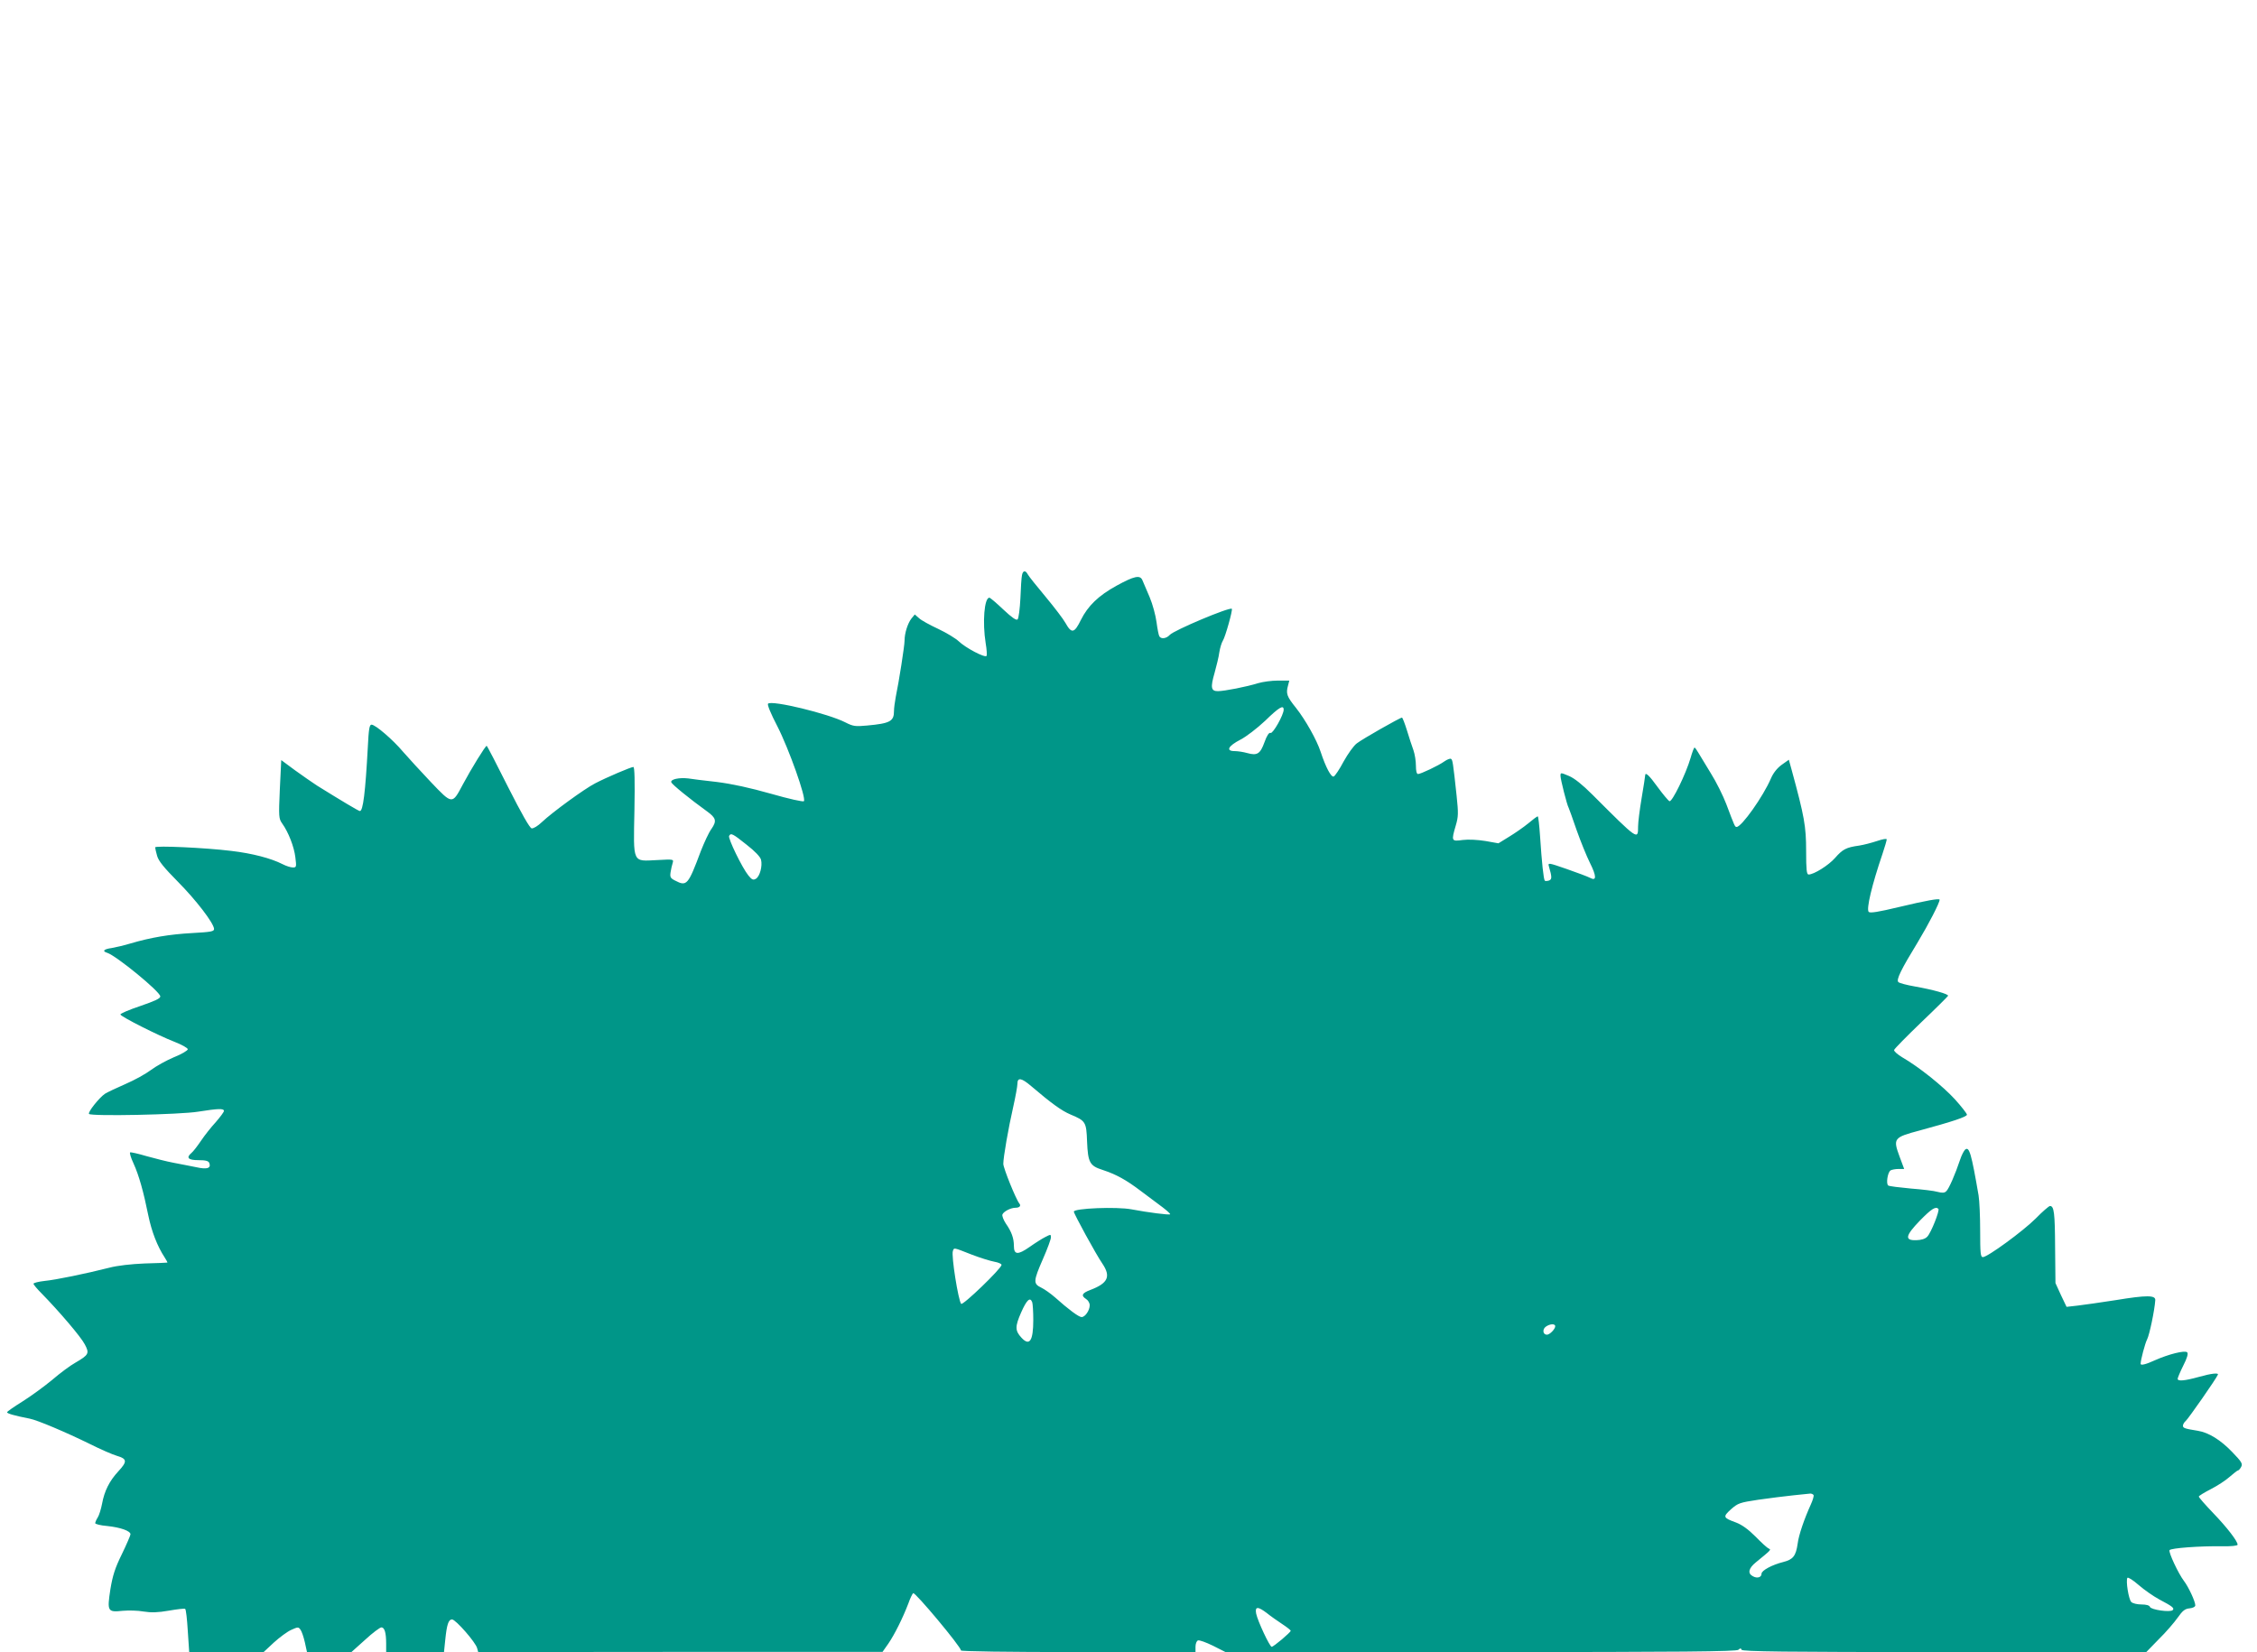
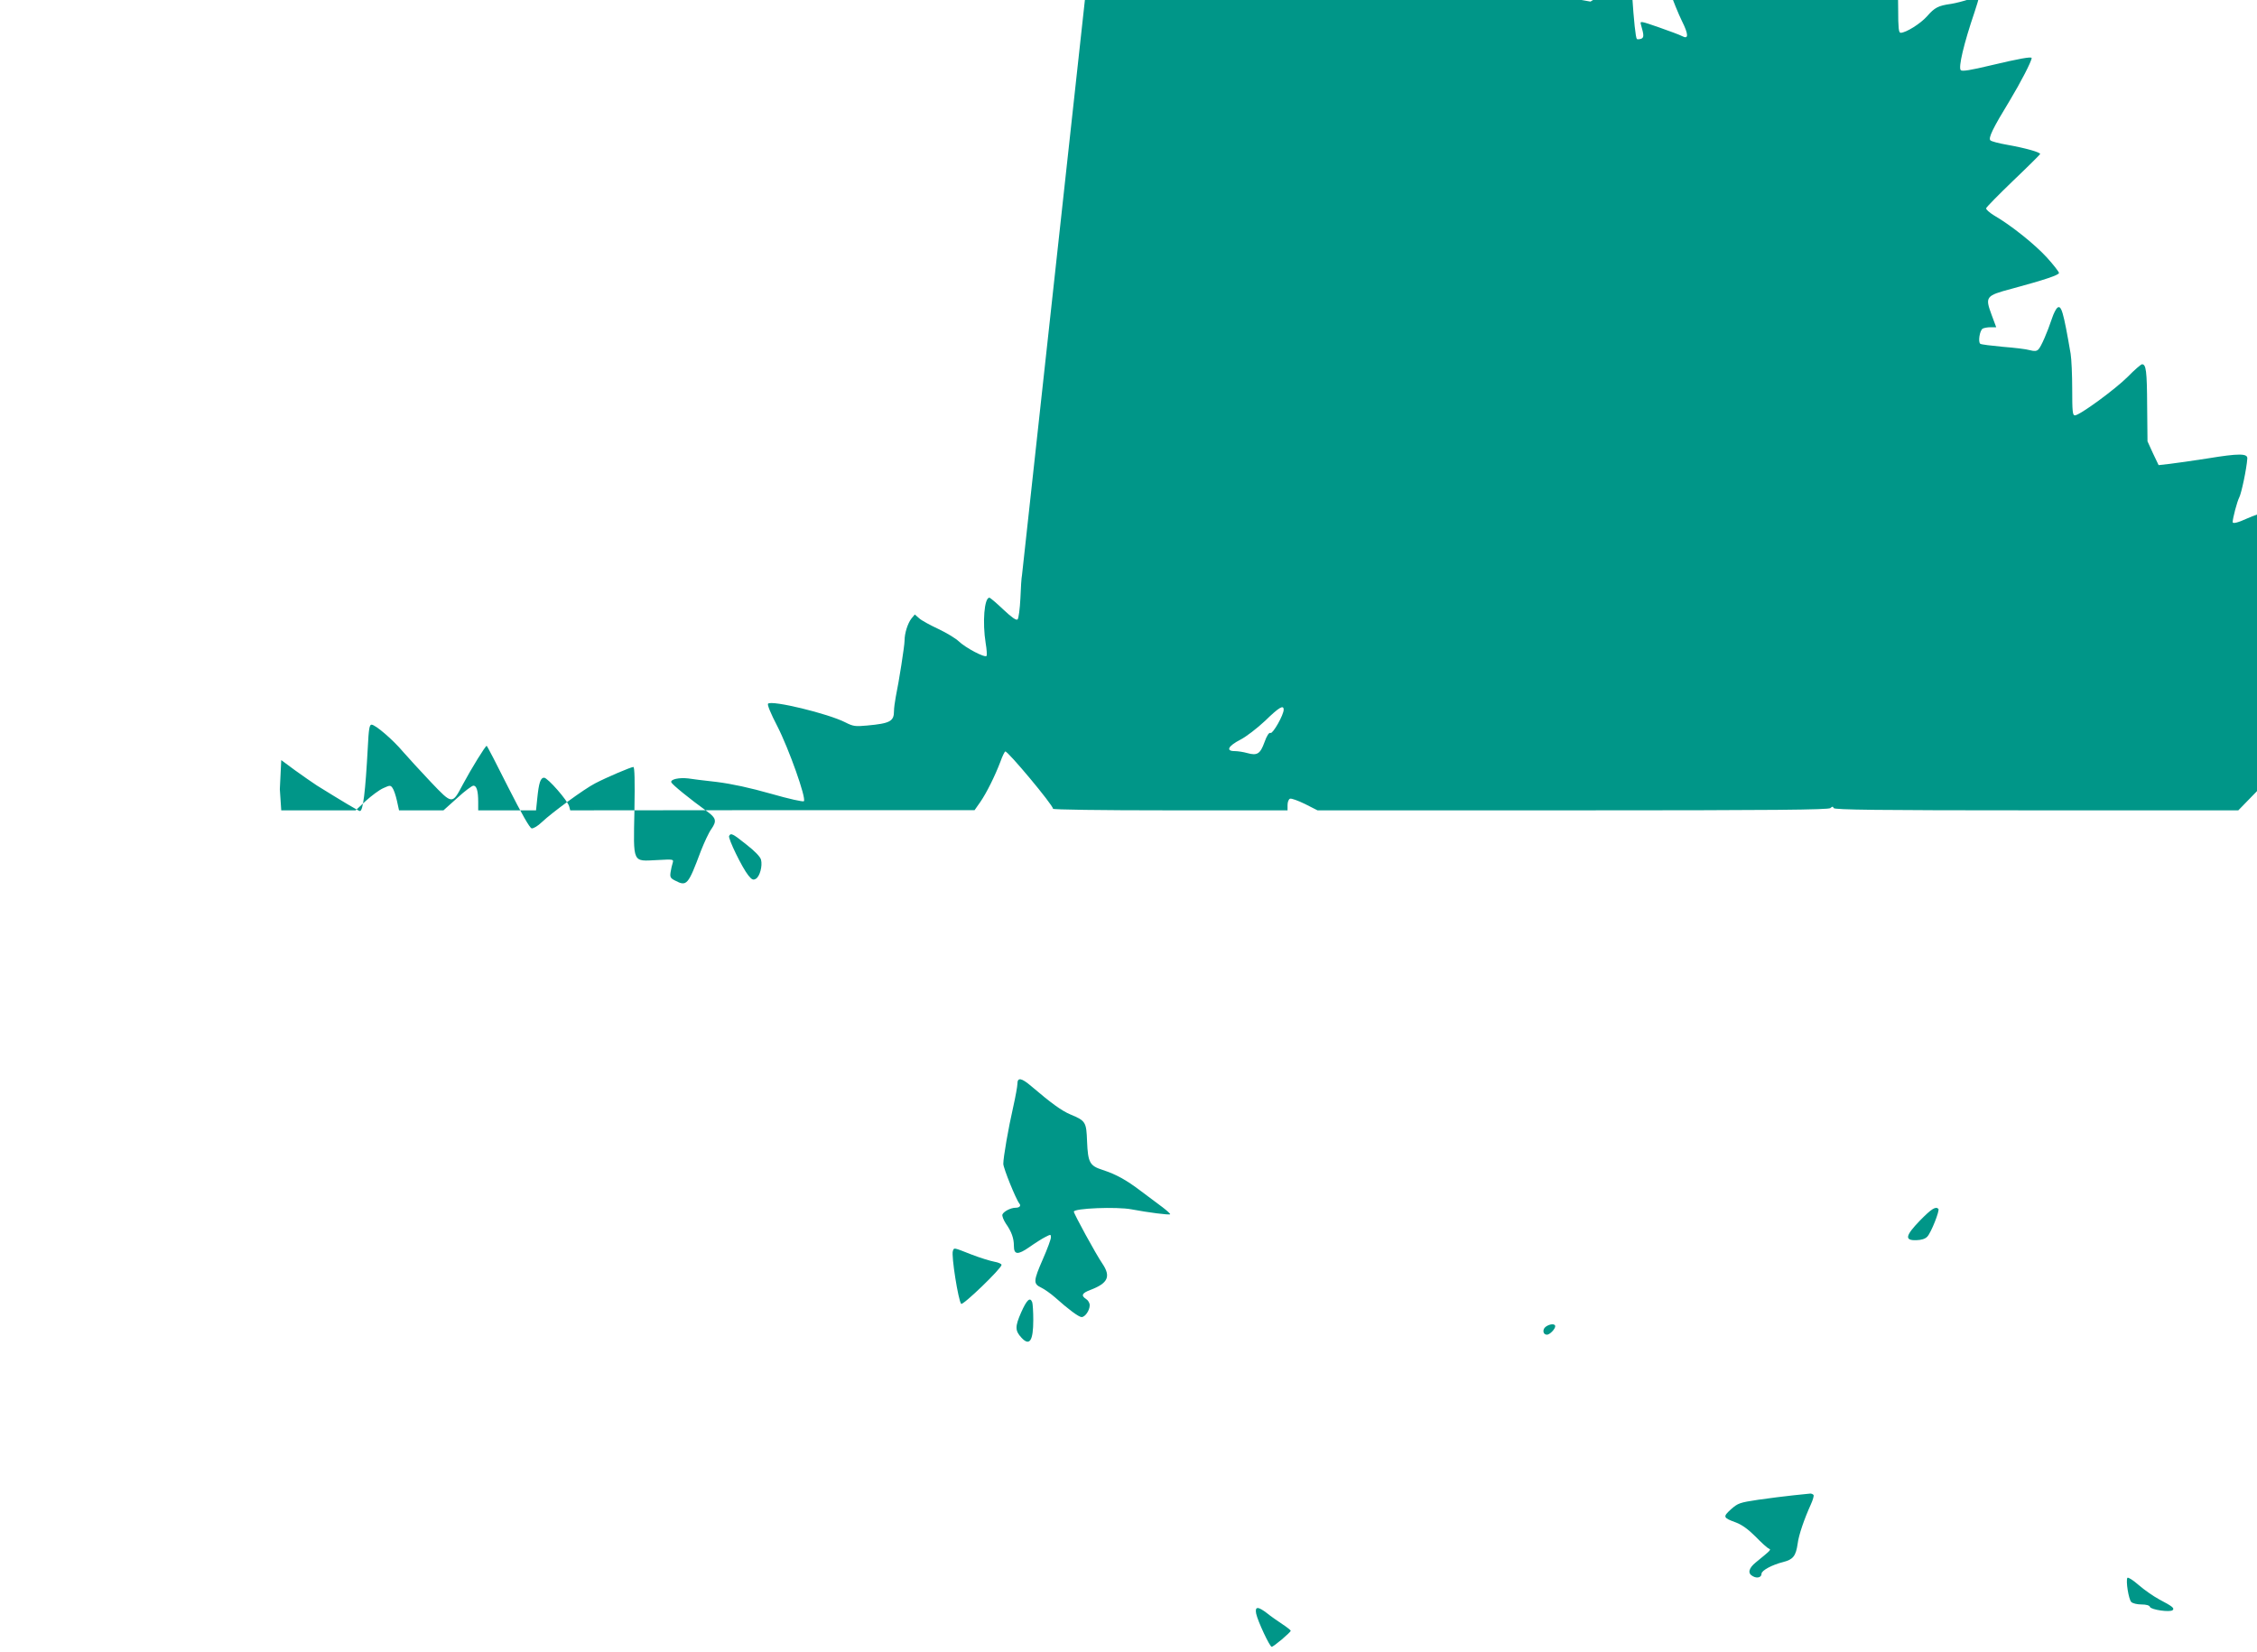
<svg xmlns="http://www.w3.org/2000/svg" version="1.0" width="1280pt" height="937pt" viewBox="0 0 1280 937" preserveAspectRatio="xMidYMid meet">
  <g transform="translate(0,937) scale(0.1,-0.1)" fill="#009688" stroke="none">
-     <path d="M5796 6108 c-3 -13 -7 -72 -9 -131 -3 -60 -10 -114 -16 -120 -7 -7 -31 9 -81 56 -39 37 -74 67 -79 67 -29 0 -40 -140 -21 -258 6 -35 8 -67 5 -72 -8 -13 -120 46 -158 83 -17 16 -69 48 -116 70 -47 22 -97 49 -109 61 l-24 21 -19 -23 c-21 -27 -39 -83 -39 -125 0 -30 -32 -234 -50 -320 -5 -27 -10 -63 -10 -80 0 -58 -22 -70 -153 -82 -66 -6 -78 -5 -123 18 -98 50 -417 127 -438 106 -6 -5 15 -56 53 -129 64 -125 165 -408 150 -424 -4 -5 -85 13 -186 42 -120 34 -221 56 -308 67 -72 8 -145 17 -162 20 -52 6 -102 -5 -96 -22 5 -13 106 -95 203 -165 51 -37 56 -54 25 -99 -15 -20 -41 -77 -60 -125 -73 -195 -80 -203 -147 -168 -26 13 -29 20 -25 47 3 18 8 42 12 53 6 21 5 21 -88 16 -142 -7 -135 -23 -129 282 3 168 1 246 -6 246 -13 0 -150 -58 -217 -93 -59 -30 -243 -164 -301 -219 -24 -23 -49 -38 -59 -36 -11 2 -57 83 -134 235 -64 128 -118 232 -121 233 -7 0 -87 -129 -135 -219 -61 -115 -59 -115 -182 14 -58 61 -128 138 -157 171 -57 68 -157 154 -179 154 -12 0 -16 -26 -21 -127 -14 -258 -27 -363 -45 -363 -7 0 -104 58 -244 145 -26 17 -82 56 -125 87 l-77 57 -8 -165 c-7 -157 -6 -167 13 -194 36 -50 68 -133 75 -192 7 -55 6 -58 -14 -58 -12 0 -38 8 -59 19 -65 33 -171 61 -291 75 -145 18 -431 31 -431 20 0 -5 5 -27 11 -48 8 -29 38 -66 118 -147 103 -104 202 -233 205 -267 1 -15 -16 -18 -124 -24 -128 -7 -235 -25 -350 -59 -36 -11 -84 -22 -107 -26 -45 -6 -55 -18 -25 -27 52 -17 300 -220 301 -247 1 -12 -30 -26 -114 -55 -63 -21 -114 -43 -112 -48 4 -13 214 -119 307 -155 41 -16 75 -35 75 -42 0 -7 -35 -28 -78 -45 -43 -18 -102 -51 -130 -72 -29 -22 -94 -58 -145 -80 -51 -22 -103 -47 -116 -55 -33 -22 -100 -106 -91 -115 14 -14 517 -4 619 13 114 18 146 19 146 4 0 -6 -21 -34 -46 -63 -26 -28 -64 -76 -84 -106 -21 -31 -45 -62 -54 -69 -32 -27 -19 -41 39 -41 41 0 57 -4 62 -16 11 -30 -12 -38 -74 -24 -32 6 -89 18 -128 25 -38 7 -108 25 -155 38 -47 14 -88 23 -92 21 -4 -3 4 -30 19 -62 31 -68 57 -161 84 -295 19 -92 51 -175 93 -239 10 -16 17 -28 15 -29 -2 -1 -60 -3 -129 -5 -75 -3 -155 -12 -200 -24 -134 -34 -304 -69 -367 -75 -35 -4 -63 -11 -63 -16 0 -5 21 -30 47 -56 96 -98 222 -245 244 -288 27 -51 23 -59 -54 -104 -29 -16 -88 -60 -132 -98 -45 -37 -120 -92 -168 -122 -48 -30 -87 -57 -87 -61 0 -7 41 -19 128 -36 43 -8 208 -78 342 -144 58 -29 126 -59 153 -67 58 -17 60 -32 8 -88 -51 -55 -79 -112 -92 -183 -6 -31 -17 -67 -25 -79 -8 -12 -14 -27 -14 -32 0 -5 30 -13 68 -16 76 -8 132 -28 132 -47 0 -6 -22 -57 -49 -113 -39 -79 -52 -121 -65 -199 -19 -125 -16 -131 69 -122 33 3 87 2 119 -4 44 -7 81 -6 144 5 46 8 88 13 92 10 5 -3 11 -59 15 -125 l8 -120 211 0 211 0 58 54 c32 29 76 62 99 72 37 17 41 17 52 1 7 -9 18 -41 25 -72 l12 -55 126 0 126 0 78 70 c42 39 84 70 92 70 18 0 27 -30 27 -92 l0 -48 164 0 164 0 7 68 c9 88 18 117 39 117 20 0 134 -130 142 -163 l6 -22 1147 1 1146 0 33 47 c35 51 82 145 114 229 10 29 23 55 27 57 11 7 271 -304 271 -325 0 -5 260 -9 665 -9 l665 0 0 30 c0 17 6 33 14 36 8 3 46 -11 85 -30 l71 -36 1448 0 c1145 0 1451 3 1461 13 11 10 14 10 18 0 4 -10 243 -13 1150 -13 l1145 0 71 73 c40 39 88 95 107 122 28 40 42 51 68 53 19 2 32 9 32 17 0 22 -38 104 -64 138 -32 42 -89 164 -82 175 7 12 175 24 294 22 57 -1 92 3 92 9 0 20 -60 98 -139 180 -45 47 -81 88 -81 93 0 4 31 23 68 42 37 19 85 50 107 70 22 19 43 36 47 36 4 0 12 9 18 20 10 18 3 29 -50 84 -66 69 -134 111 -195 121 -74 12 -85 15 -85 29 0 7 7 20 16 27 14 12 172 238 182 262 6 12 -36 8 -110 -13 -80 -22 -118 -25 -118 -10 0 5 14 39 32 75 22 43 29 68 22 75 -13 13 -107 -11 -183 -45 -50 -23 -81 -31 -81 -20 0 21 25 116 37 139 13 25 42 163 46 221 3 30 -48 30 -225 1 -84 -13 -181 -27 -216 -31 l-62 -7 -32 67 -31 68 -2 201 c-1 198 -6 236 -29 236 -6 0 -43 -32 -81 -71 -71 -71 -273 -219 -300 -219 -13 0 -15 24 -15 148 0 81 -4 172 -9 202 -41 239 -53 279 -76 260 -7 -6 -21 -33 -29 -58 -27 -81 -63 -164 -78 -178 -10 -10 -22 -11 -49 -4 -19 6 -88 14 -152 19 -65 6 -122 13 -128 17 -14 9 -4 75 13 86 7 4 27 8 45 8 l32 0 -26 70 c-38 103 -34 109 113 148 188 51 269 78 269 90 0 6 -31 46 -69 88 -68 74 -202 182 -299 238 -26 16 -47 34 -45 41 2 7 71 77 153 156 83 79 151 147 153 151 4 10 -86 35 -188 53 -46 8 -88 19 -94 25 -13 13 14 69 110 226 62 103 124 223 124 241 0 9 -74 -4 -233 -42 -113 -27 -161 -35 -169 -27 -15 15 18 153 78 329 13 39 24 76 24 82 0 6 -22 2 -55 -9 -30 -10 -76 -22 -102 -26 -73 -10 -93 -21 -136 -70 -37 -42 -120 -94 -150 -94 -11 0 -14 27 -14 133 0 141 -10 196 -82 460 l-16 58 -41 -29 c-26 -19 -48 -47 -61 -78 -44 -102 -166 -274 -194 -274 -10 0 -10 0 -59 130 -18 47 -57 126 -88 175 -30 50 -62 102 -71 117 -9 16 -18 28 -21 28 -3 0 -13 -26 -22 -58 -27 -92 -105 -252 -120 -246 -7 3 -37 39 -67 80 -49 68 -71 88 -71 65 0 -5 -9 -63 -20 -128 -11 -65 -20 -137 -20 -160 0 -79 0 -79 -258 179 -58 58 -103 94 -134 107 -48 20 -48 20 -48 0 0 -19 37 -166 46 -180 2 -4 23 -61 45 -126 23 -65 57 -149 76 -187 38 -76 38 -105 1 -85 -13 7 -72 29 -132 50 -104 36 -108 37 -102 16 18 -62 18 -74 1 -81 -10 -3 -21 -4 -24 -1 -7 8 -17 101 -27 253 -4 61 -10 112 -13 112 -4 0 -28 -18 -54 -40 -27 -22 -76 -56 -109 -76 l-60 -37 -73 13 c-43 7 -96 10 -129 6 -65 -9 -66 -7 -40 82 15 50 15 71 5 167 -21 196 -23 205 -32 211 -5 3 -21 -3 -37 -14 -33 -24 -135 -72 -150 -72 -8 0 -12 18 -12 47 0 26 -6 65 -14 88 -8 22 -25 73 -37 113 -12 39 -25 72 -28 72 -11 0 -224 -121 -256 -146 -18 -13 -51 -60 -75 -103 -23 -44 -49 -82 -56 -85 -15 -6 -46 54 -74 139 -22 68 -87 183 -140 250 -53 66 -58 81 -45 128 l7 27 -64 0 c-36 0 -87 -7 -114 -15 -63 -20 -191 -45 -227 -45 -39 0 -43 20 -19 103 11 40 24 92 27 117 4 25 13 55 20 66 14 21 57 175 51 181 -11 12 -329 -122 -352 -148 -19 -21 -49 -25 -59 -8 -4 6 -11 42 -16 80 -5 38 -22 102 -39 142 -17 40 -35 83 -41 96 -13 31 -45 25 -147 -31 -102 -56 -162 -114 -202 -194 -37 -76 -53 -79 -87 -18 -12 22 -63 89 -113 149 -50 60 -96 117 -101 127 -13 25 -28 23 -33 -4z m1484 -763 c0 -30 -61 -137 -74 -132 -9 4 -21 -14 -35 -53 -24 -66 -41 -77 -98 -61 -21 6 -53 11 -71 11 -52 0 -37 29 33 65 33 17 94 64 140 107 79 77 105 92 105 63z m-3047 -765 c49 -38 79 -70 83 -86 9 -36 -7 -95 -29 -108 -15 -9 -23 -6 -43 19 -35 43 -117 212 -109 224 10 18 19 14 98 -49z m1615 -1370 c115 -98 173 -140 223 -161 86 -36 90 -42 94 -153 5 -119 15 -138 87 -161 79 -26 135 -57 218 -120 41 -31 97 -73 123 -92 26 -20 46 -38 43 -40 -5 -5 -124 10 -219 28 -84 16 -327 6 -327 -13 0 -12 126 -243 162 -295 49 -73 32 -111 -68 -149 -48 -18 -55 -32 -24 -52 11 -7 20 -22 20 -35 0 -29 -26 -67 -46 -67 -16 0 -75 44 -151 112 -24 21 -59 46 -78 55 -46 22 -45 37 10 163 25 57 45 111 45 122 0 18 -1 18 -32 2 -18 -9 -59 -35 -90 -57 -66 -46 -88 -44 -88 7 0 43 -13 80 -46 127 -13 20 -22 43 -19 51 7 17 47 38 74 38 23 0 33 11 22 24 -19 23 -91 201 -91 225 0 38 29 204 56 322 13 58 24 118 24 132 0 38 23 34 78 -13z m5145 -696 c9 -9 -42 -137 -63 -158 -12 -13 -34 -19 -62 -20 -68 -2 -63 25 21 112 65 66 88 81 104 66z m-5484 -259 c49 -19 108 -37 130 -41 23 -4 41 -12 41 -18 0 -20 -219 -231 -229 -221 -16 18 -57 274 -47 300 7 20 3 20 105 -20z m345 -271 c3 -9 6 -54 6 -100 0 -119 -21 -151 -67 -101 -37 40 -37 63 -2 143 32 72 51 90 63 58z m2966 -136 c0 -16 -31 -48 -47 -48 -23 0 -27 30 -7 45 23 17 54 19 54 3z m1465 -957 c3 -5 -4 -29 -15 -53 -38 -84 -69 -174 -75 -223 -10 -70 -26 -90 -81 -104 -64 -16 -124 -48 -124 -67 0 -20 -24 -28 -49 -14 -31 16 -25 45 17 79 87 71 88 72 73 78 -8 3 -42 34 -75 68 -42 42 -77 67 -111 80 -74 27 -75 32 -28 75 40 35 49 38 155 54 62 9 151 20 198 25 47 5 90 9 97 10 6 0 14 -3 18 -8z m1960 -592 c76 -40 88 -50 77 -61 -14 -14 -123 2 -129 18 -3 9 -21 14 -48 14 -24 0 -50 6 -58 14 -15 15 -32 121 -22 137 4 5 32 -13 63 -40 32 -28 84 -64 117 -82z m-5059 -79 c21 -17 60 -44 87 -62 26 -17 47 -34 47 -37 0 -9 -97 -91 -108 -91 -11 0 -79 145 -88 188 -8 42 10 42 62 2z" />
+     <path d="M5796 6108 c-3 -13 -7 -72 -9 -131 -3 -60 -10 -114 -16 -120 -7 -7 -31 9 -81 56 -39 37 -74 67 -79 67 -29 0 -40 -140 -21 -258 6 -35 8 -67 5 -72 -8 -13 -120 46 -158 83 -17 16 -69 48 -116 70 -47 22 -97 49 -109 61 l-24 21 -19 -23 c-21 -27 -39 -83 -39 -125 0 -30 -32 -234 -50 -320 -5 -27 -10 -63 -10 -80 0 -58 -22 -70 -153 -82 -66 -6 -78 -5 -123 18 -98 50 -417 127 -438 106 -6 -5 15 -56 53 -129 64 -125 165 -408 150 -424 -4 -5 -85 13 -186 42 -120 34 -221 56 -308 67 -72 8 -145 17 -162 20 -52 6 -102 -5 -96 -22 5 -13 106 -95 203 -165 51 -37 56 -54 25 -99 -15 -20 -41 -77 -60 -125 -73 -195 -80 -203 -147 -168 -26 13 -29 20 -25 47 3 18 8 42 12 53 6 21 5 21 -88 16 -142 -7 -135 -23 -129 282 3 168 1 246 -6 246 -13 0 -150 -58 -217 -93 -59 -30 -243 -164 -301 -219 -24 -23 -49 -38 -59 -36 -11 2 -57 83 -134 235 -64 128 -118 232 -121 233 -7 0 -87 -129 -135 -219 -61 -115 -59 -115 -182 14 -58 61 -128 138 -157 171 -57 68 -157 154 -179 154 -12 0 -16 -26 -21 -127 -14 -258 -27 -363 -45 -363 -7 0 -104 58 -244 145 -26 17 -82 56 -125 87 l-77 57 -8 -165 l8 -120 211 0 211 0 58 54 c32 29 76 62 99 72 37 17 41 17 52 1 7 -9 18 -41 25 -72 l12 -55 126 0 126 0 78 70 c42 39 84 70 92 70 18 0 27 -30 27 -92 l0 -48 164 0 164 0 7 68 c9 88 18 117 39 117 20 0 134 -130 142 -163 l6 -22 1147 1 1146 0 33 47 c35 51 82 145 114 229 10 29 23 55 27 57 11 7 271 -304 271 -325 0 -5 260 -9 665 -9 l665 0 0 30 c0 17 6 33 14 36 8 3 46 -11 85 -30 l71 -36 1448 0 c1145 0 1451 3 1461 13 11 10 14 10 18 0 4 -10 243 -13 1150 -13 l1145 0 71 73 c40 39 88 95 107 122 28 40 42 51 68 53 19 2 32 9 32 17 0 22 -38 104 -64 138 -32 42 -89 164 -82 175 7 12 175 24 294 22 57 -1 92 3 92 9 0 20 -60 98 -139 180 -45 47 -81 88 -81 93 0 4 31 23 68 42 37 19 85 50 107 70 22 19 43 36 47 36 4 0 12 9 18 20 10 18 3 29 -50 84 -66 69 -134 111 -195 121 -74 12 -85 15 -85 29 0 7 7 20 16 27 14 12 172 238 182 262 6 12 -36 8 -110 -13 -80 -22 -118 -25 -118 -10 0 5 14 39 32 75 22 43 29 68 22 75 -13 13 -107 -11 -183 -45 -50 -23 -81 -31 -81 -20 0 21 25 116 37 139 13 25 42 163 46 221 3 30 -48 30 -225 1 -84 -13 -181 -27 -216 -31 l-62 -7 -32 67 -31 68 -2 201 c-1 198 -6 236 -29 236 -6 0 -43 -32 -81 -71 -71 -71 -273 -219 -300 -219 -13 0 -15 24 -15 148 0 81 -4 172 -9 202 -41 239 -53 279 -76 260 -7 -6 -21 -33 -29 -58 -27 -81 -63 -164 -78 -178 -10 -10 -22 -11 -49 -4 -19 6 -88 14 -152 19 -65 6 -122 13 -128 17 -14 9 -4 75 13 86 7 4 27 8 45 8 l32 0 -26 70 c-38 103 -34 109 113 148 188 51 269 78 269 90 0 6 -31 46 -69 88 -68 74 -202 182 -299 238 -26 16 -47 34 -45 41 2 7 71 77 153 156 83 79 151 147 153 151 4 10 -86 35 -188 53 -46 8 -88 19 -94 25 -13 13 14 69 110 226 62 103 124 223 124 241 0 9 -74 -4 -233 -42 -113 -27 -161 -35 -169 -27 -15 15 18 153 78 329 13 39 24 76 24 82 0 6 -22 2 -55 -9 -30 -10 -76 -22 -102 -26 -73 -10 -93 -21 -136 -70 -37 -42 -120 -94 -150 -94 -11 0 -14 27 -14 133 0 141 -10 196 -82 460 l-16 58 -41 -29 c-26 -19 -48 -47 -61 -78 -44 -102 -166 -274 -194 -274 -10 0 -10 0 -59 130 -18 47 -57 126 -88 175 -30 50 -62 102 -71 117 -9 16 -18 28 -21 28 -3 0 -13 -26 -22 -58 -27 -92 -105 -252 -120 -246 -7 3 -37 39 -67 80 -49 68 -71 88 -71 65 0 -5 -9 -63 -20 -128 -11 -65 -20 -137 -20 -160 0 -79 0 -79 -258 179 -58 58 -103 94 -134 107 -48 20 -48 20 -48 0 0 -19 37 -166 46 -180 2 -4 23 -61 45 -126 23 -65 57 -149 76 -187 38 -76 38 -105 1 -85 -13 7 -72 29 -132 50 -104 36 -108 37 -102 16 18 -62 18 -74 1 -81 -10 -3 -21 -4 -24 -1 -7 8 -17 101 -27 253 -4 61 -10 112 -13 112 -4 0 -28 -18 -54 -40 -27 -22 -76 -56 -109 -76 l-60 -37 -73 13 c-43 7 -96 10 -129 6 -65 -9 -66 -7 -40 82 15 50 15 71 5 167 -21 196 -23 205 -32 211 -5 3 -21 -3 -37 -14 -33 -24 -135 -72 -150 -72 -8 0 -12 18 -12 47 0 26 -6 65 -14 88 -8 22 -25 73 -37 113 -12 39 -25 72 -28 72 -11 0 -224 -121 -256 -146 -18 -13 -51 -60 -75 -103 -23 -44 -49 -82 -56 -85 -15 -6 -46 54 -74 139 -22 68 -87 183 -140 250 -53 66 -58 81 -45 128 l7 27 -64 0 c-36 0 -87 -7 -114 -15 -63 -20 -191 -45 -227 -45 -39 0 -43 20 -19 103 11 40 24 92 27 117 4 25 13 55 20 66 14 21 57 175 51 181 -11 12 -329 -122 -352 -148 -19 -21 -49 -25 -59 -8 -4 6 -11 42 -16 80 -5 38 -22 102 -39 142 -17 40 -35 83 -41 96 -13 31 -45 25 -147 -31 -102 -56 -162 -114 -202 -194 -37 -76 -53 -79 -87 -18 -12 22 -63 89 -113 149 -50 60 -96 117 -101 127 -13 25 -28 23 -33 -4z m1484 -763 c0 -30 -61 -137 -74 -132 -9 4 -21 -14 -35 -53 -24 -66 -41 -77 -98 -61 -21 6 -53 11 -71 11 -52 0 -37 29 33 65 33 17 94 64 140 107 79 77 105 92 105 63z m-3047 -765 c49 -38 79 -70 83 -86 9 -36 -7 -95 -29 -108 -15 -9 -23 -6 -43 19 -35 43 -117 212 -109 224 10 18 19 14 98 -49z m1615 -1370 c115 -98 173 -140 223 -161 86 -36 90 -42 94 -153 5 -119 15 -138 87 -161 79 -26 135 -57 218 -120 41 -31 97 -73 123 -92 26 -20 46 -38 43 -40 -5 -5 -124 10 -219 28 -84 16 -327 6 -327 -13 0 -12 126 -243 162 -295 49 -73 32 -111 -68 -149 -48 -18 -55 -32 -24 -52 11 -7 20 -22 20 -35 0 -29 -26 -67 -46 -67 -16 0 -75 44 -151 112 -24 21 -59 46 -78 55 -46 22 -45 37 10 163 25 57 45 111 45 122 0 18 -1 18 -32 2 -18 -9 -59 -35 -90 -57 -66 -46 -88 -44 -88 7 0 43 -13 80 -46 127 -13 20 -22 43 -19 51 7 17 47 38 74 38 23 0 33 11 22 24 -19 23 -91 201 -91 225 0 38 29 204 56 322 13 58 24 118 24 132 0 38 23 34 78 -13z m5145 -696 c9 -9 -42 -137 -63 -158 -12 -13 -34 -19 -62 -20 -68 -2 -63 25 21 112 65 66 88 81 104 66z m-5484 -259 c49 -19 108 -37 130 -41 23 -4 41 -12 41 -18 0 -20 -219 -231 -229 -221 -16 18 -57 274 -47 300 7 20 3 20 105 -20z m345 -271 c3 -9 6 -54 6 -100 0 -119 -21 -151 -67 -101 -37 40 -37 63 -2 143 32 72 51 90 63 58z m2966 -136 c0 -16 -31 -48 -47 -48 -23 0 -27 30 -7 45 23 17 54 19 54 3z m1465 -957 c3 -5 -4 -29 -15 -53 -38 -84 -69 -174 -75 -223 -10 -70 -26 -90 -81 -104 -64 -16 -124 -48 -124 -67 0 -20 -24 -28 -49 -14 -31 16 -25 45 17 79 87 71 88 72 73 78 -8 3 -42 34 -75 68 -42 42 -77 67 -111 80 -74 27 -75 32 -28 75 40 35 49 38 155 54 62 9 151 20 198 25 47 5 90 9 97 10 6 0 14 -3 18 -8z m1960 -592 c76 -40 88 -50 77 -61 -14 -14 -123 2 -129 18 -3 9 -21 14 -48 14 -24 0 -50 6 -58 14 -15 15 -32 121 -22 137 4 5 32 -13 63 -40 32 -28 84 -64 117 -82z m-5059 -79 c21 -17 60 -44 87 -62 26 -17 47 -34 47 -37 0 -9 -97 -91 -108 -91 -11 0 -79 145 -88 188 -8 42 10 42 62 2z" />
  </g>
</svg>